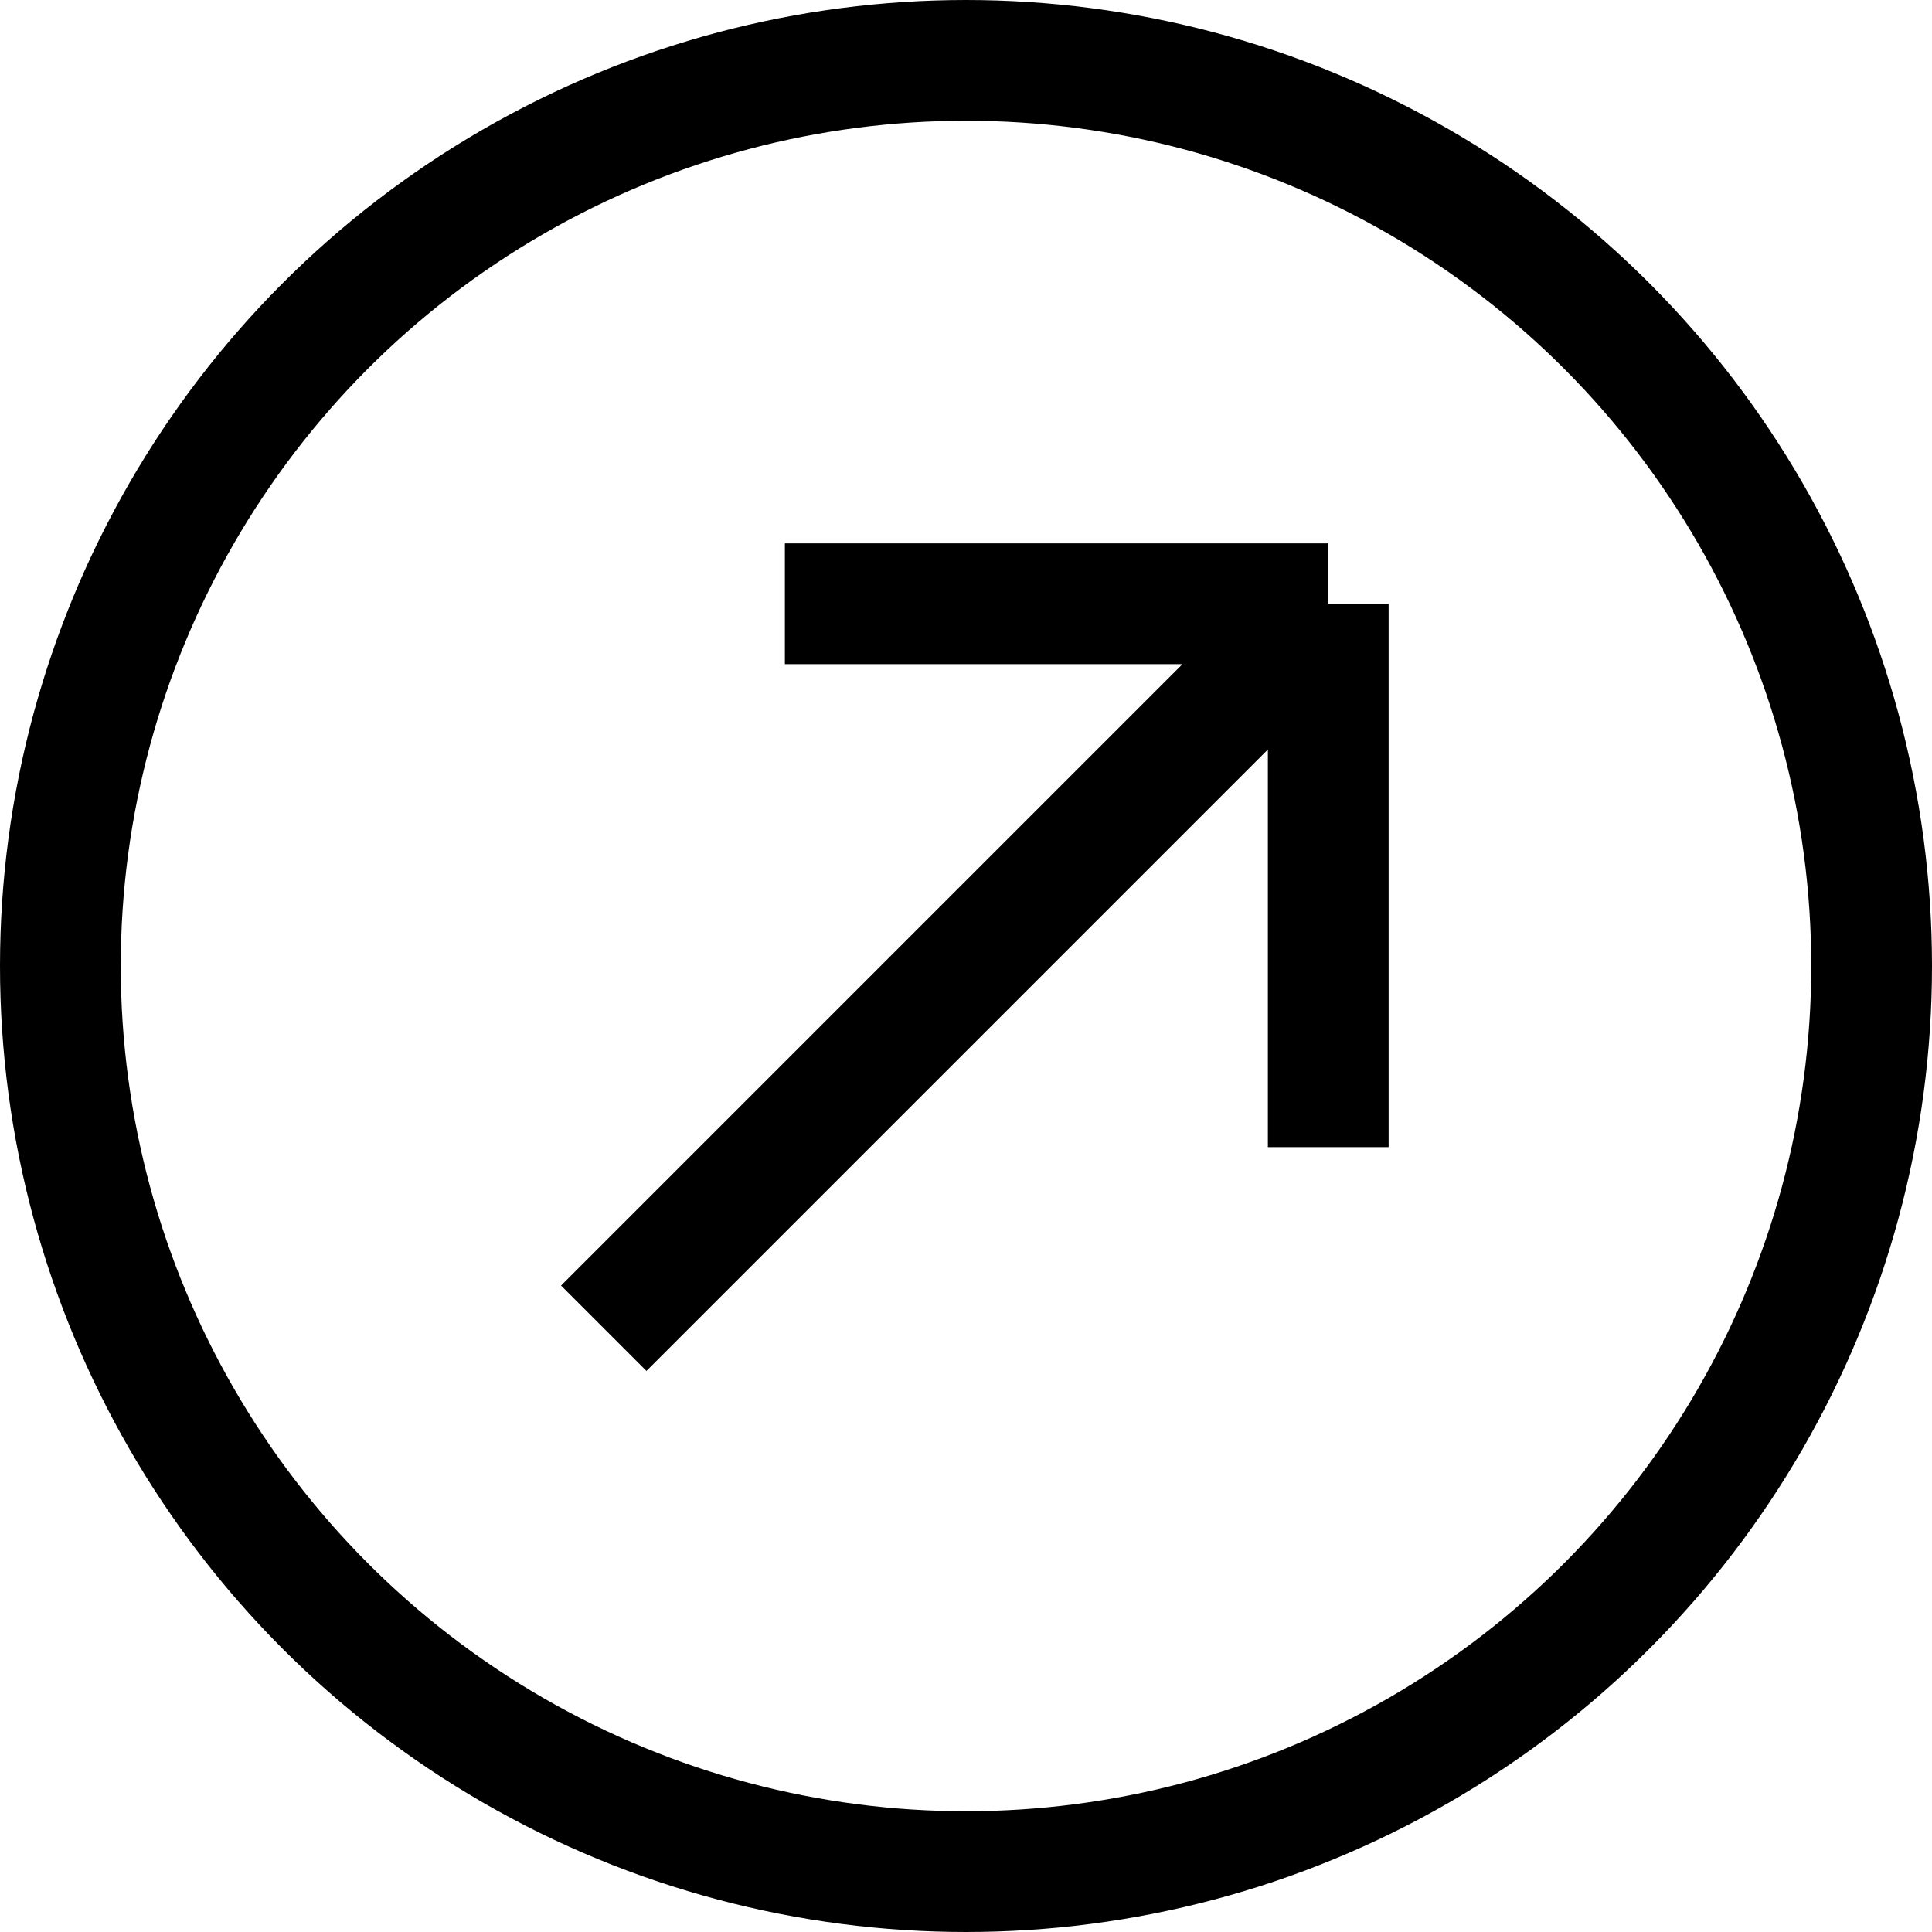
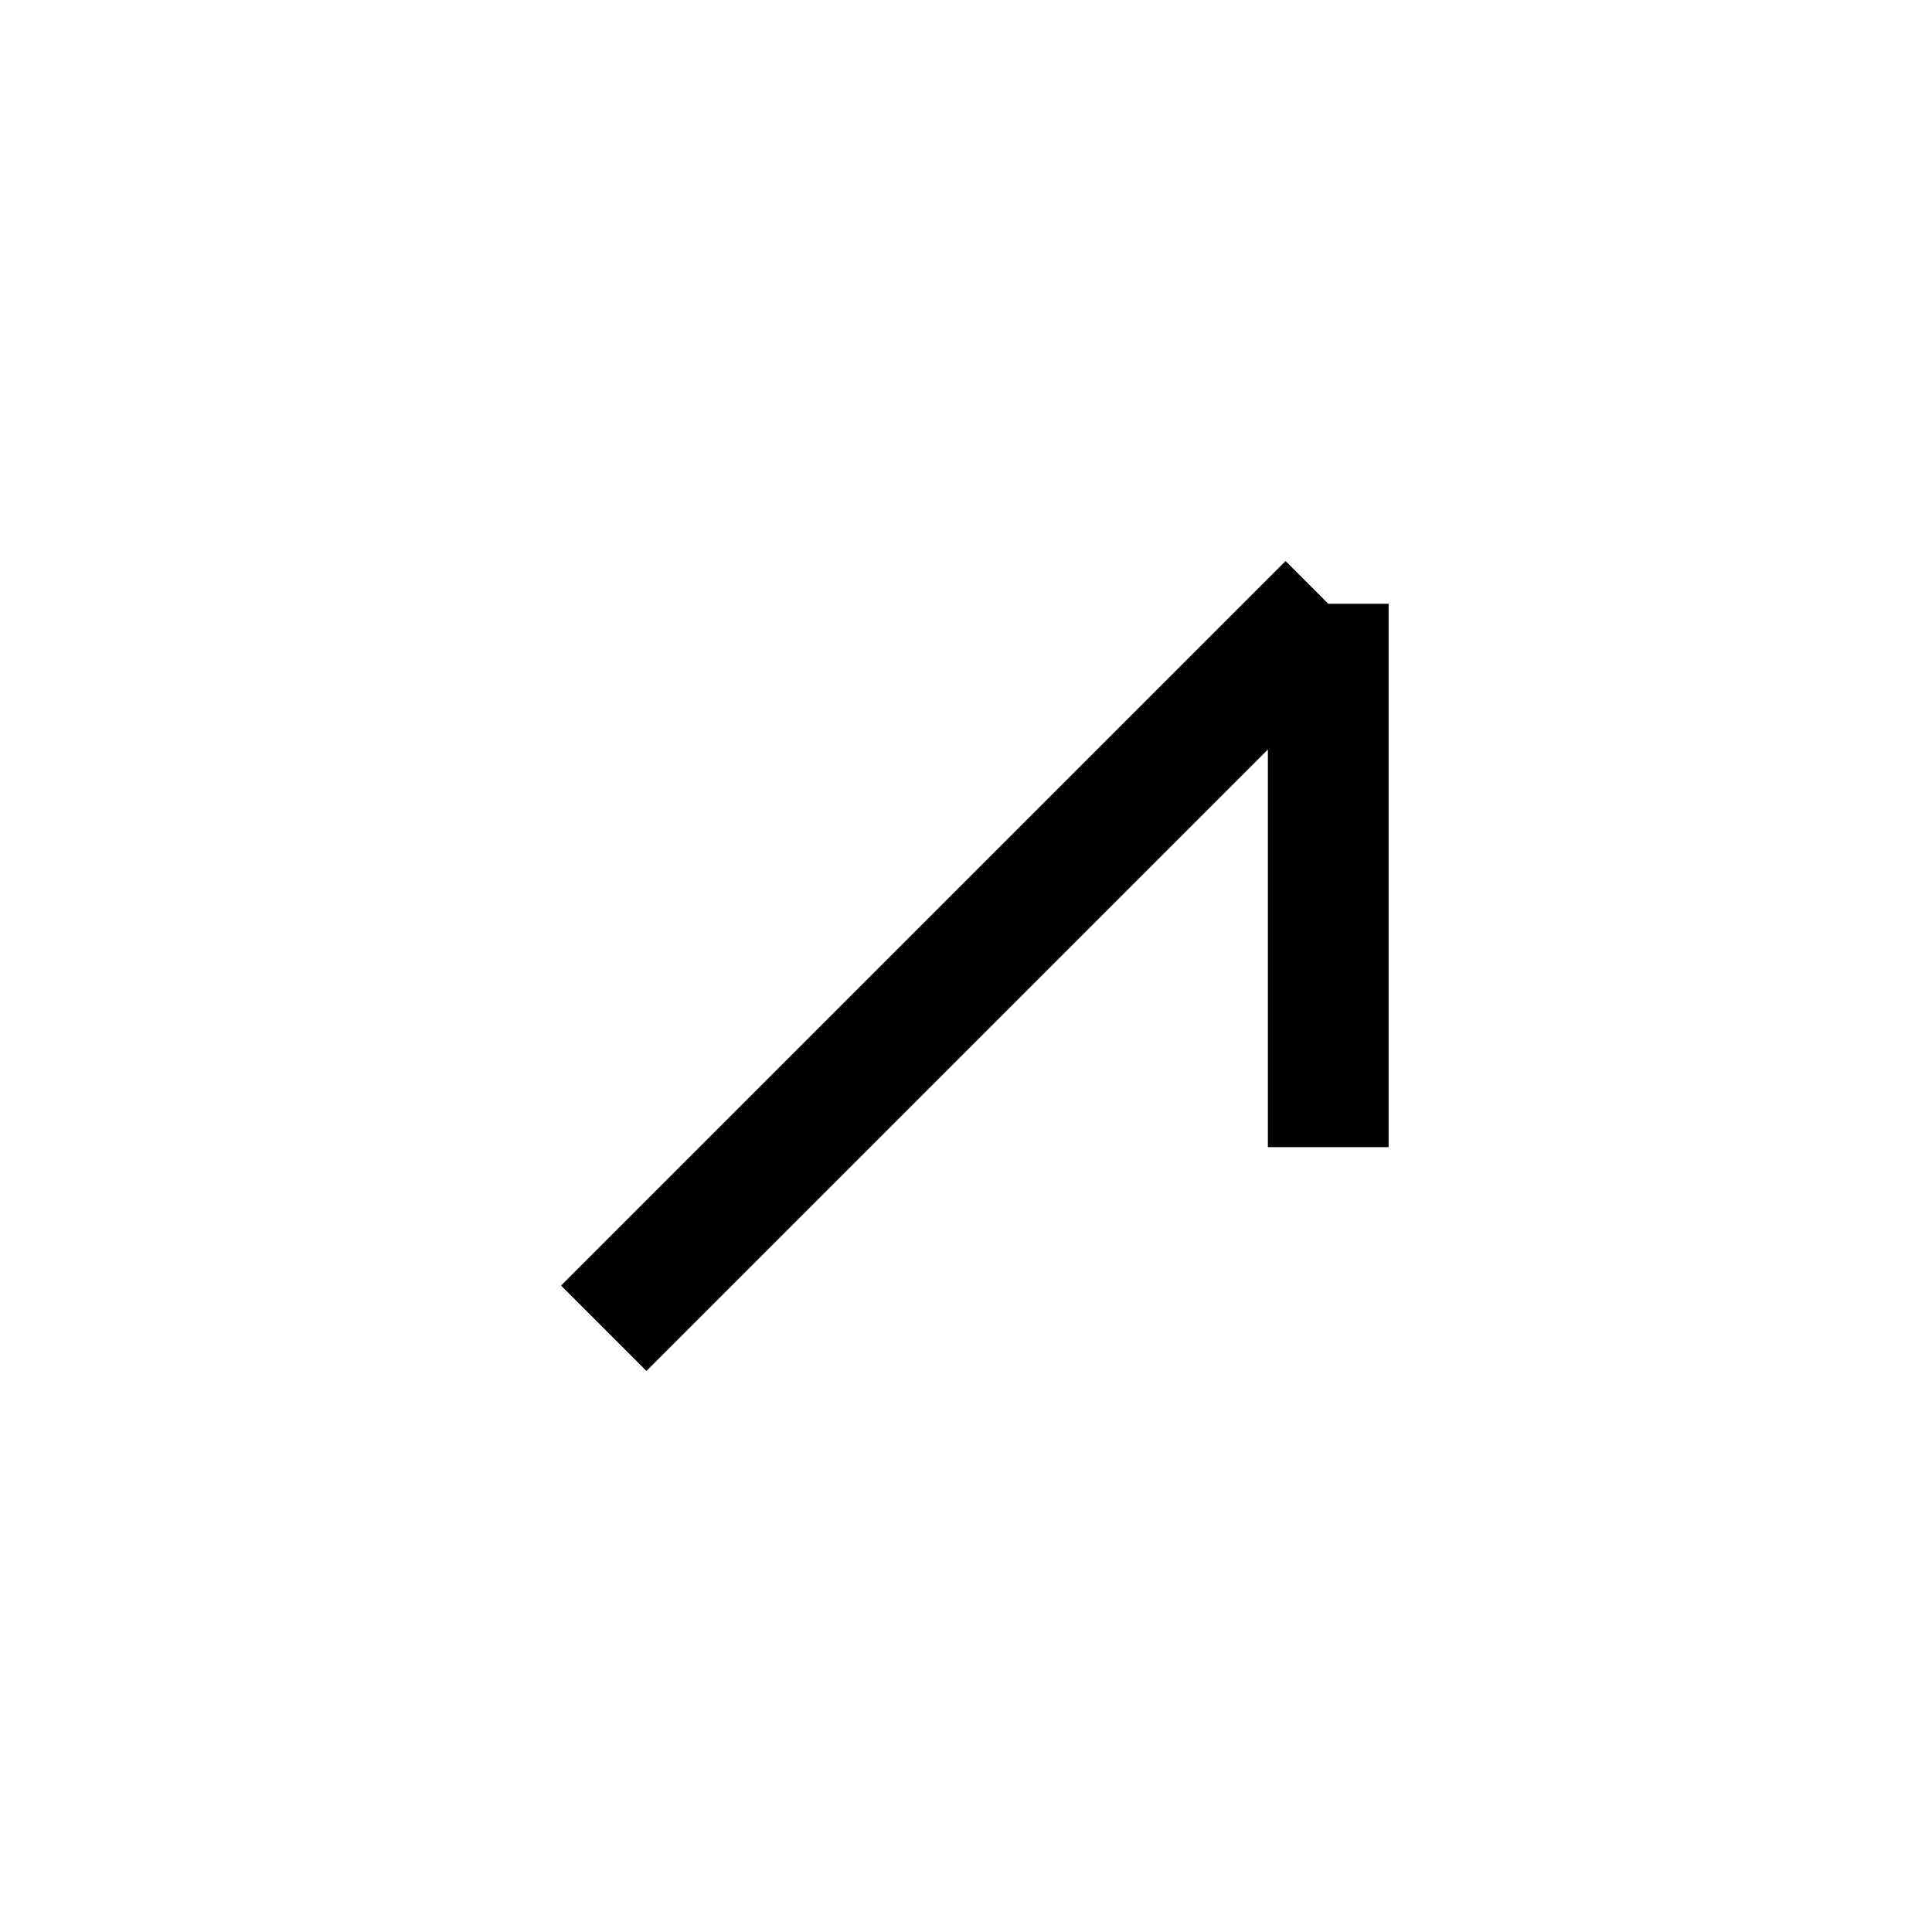
<svg xmlns="http://www.w3.org/2000/svg" width="16" height="16" viewBox="0 0 16 16" fill="none">
-   <circle cx="8" cy="8" r="7.5" stroke="black" />
-   <path d="M6.5 5H11M11 5V9.5M11 5L5 11" stroke="black" />
+   <path d="M6.5 5M11 5V9.5M11 5L5 11" stroke="black" />
</svg>